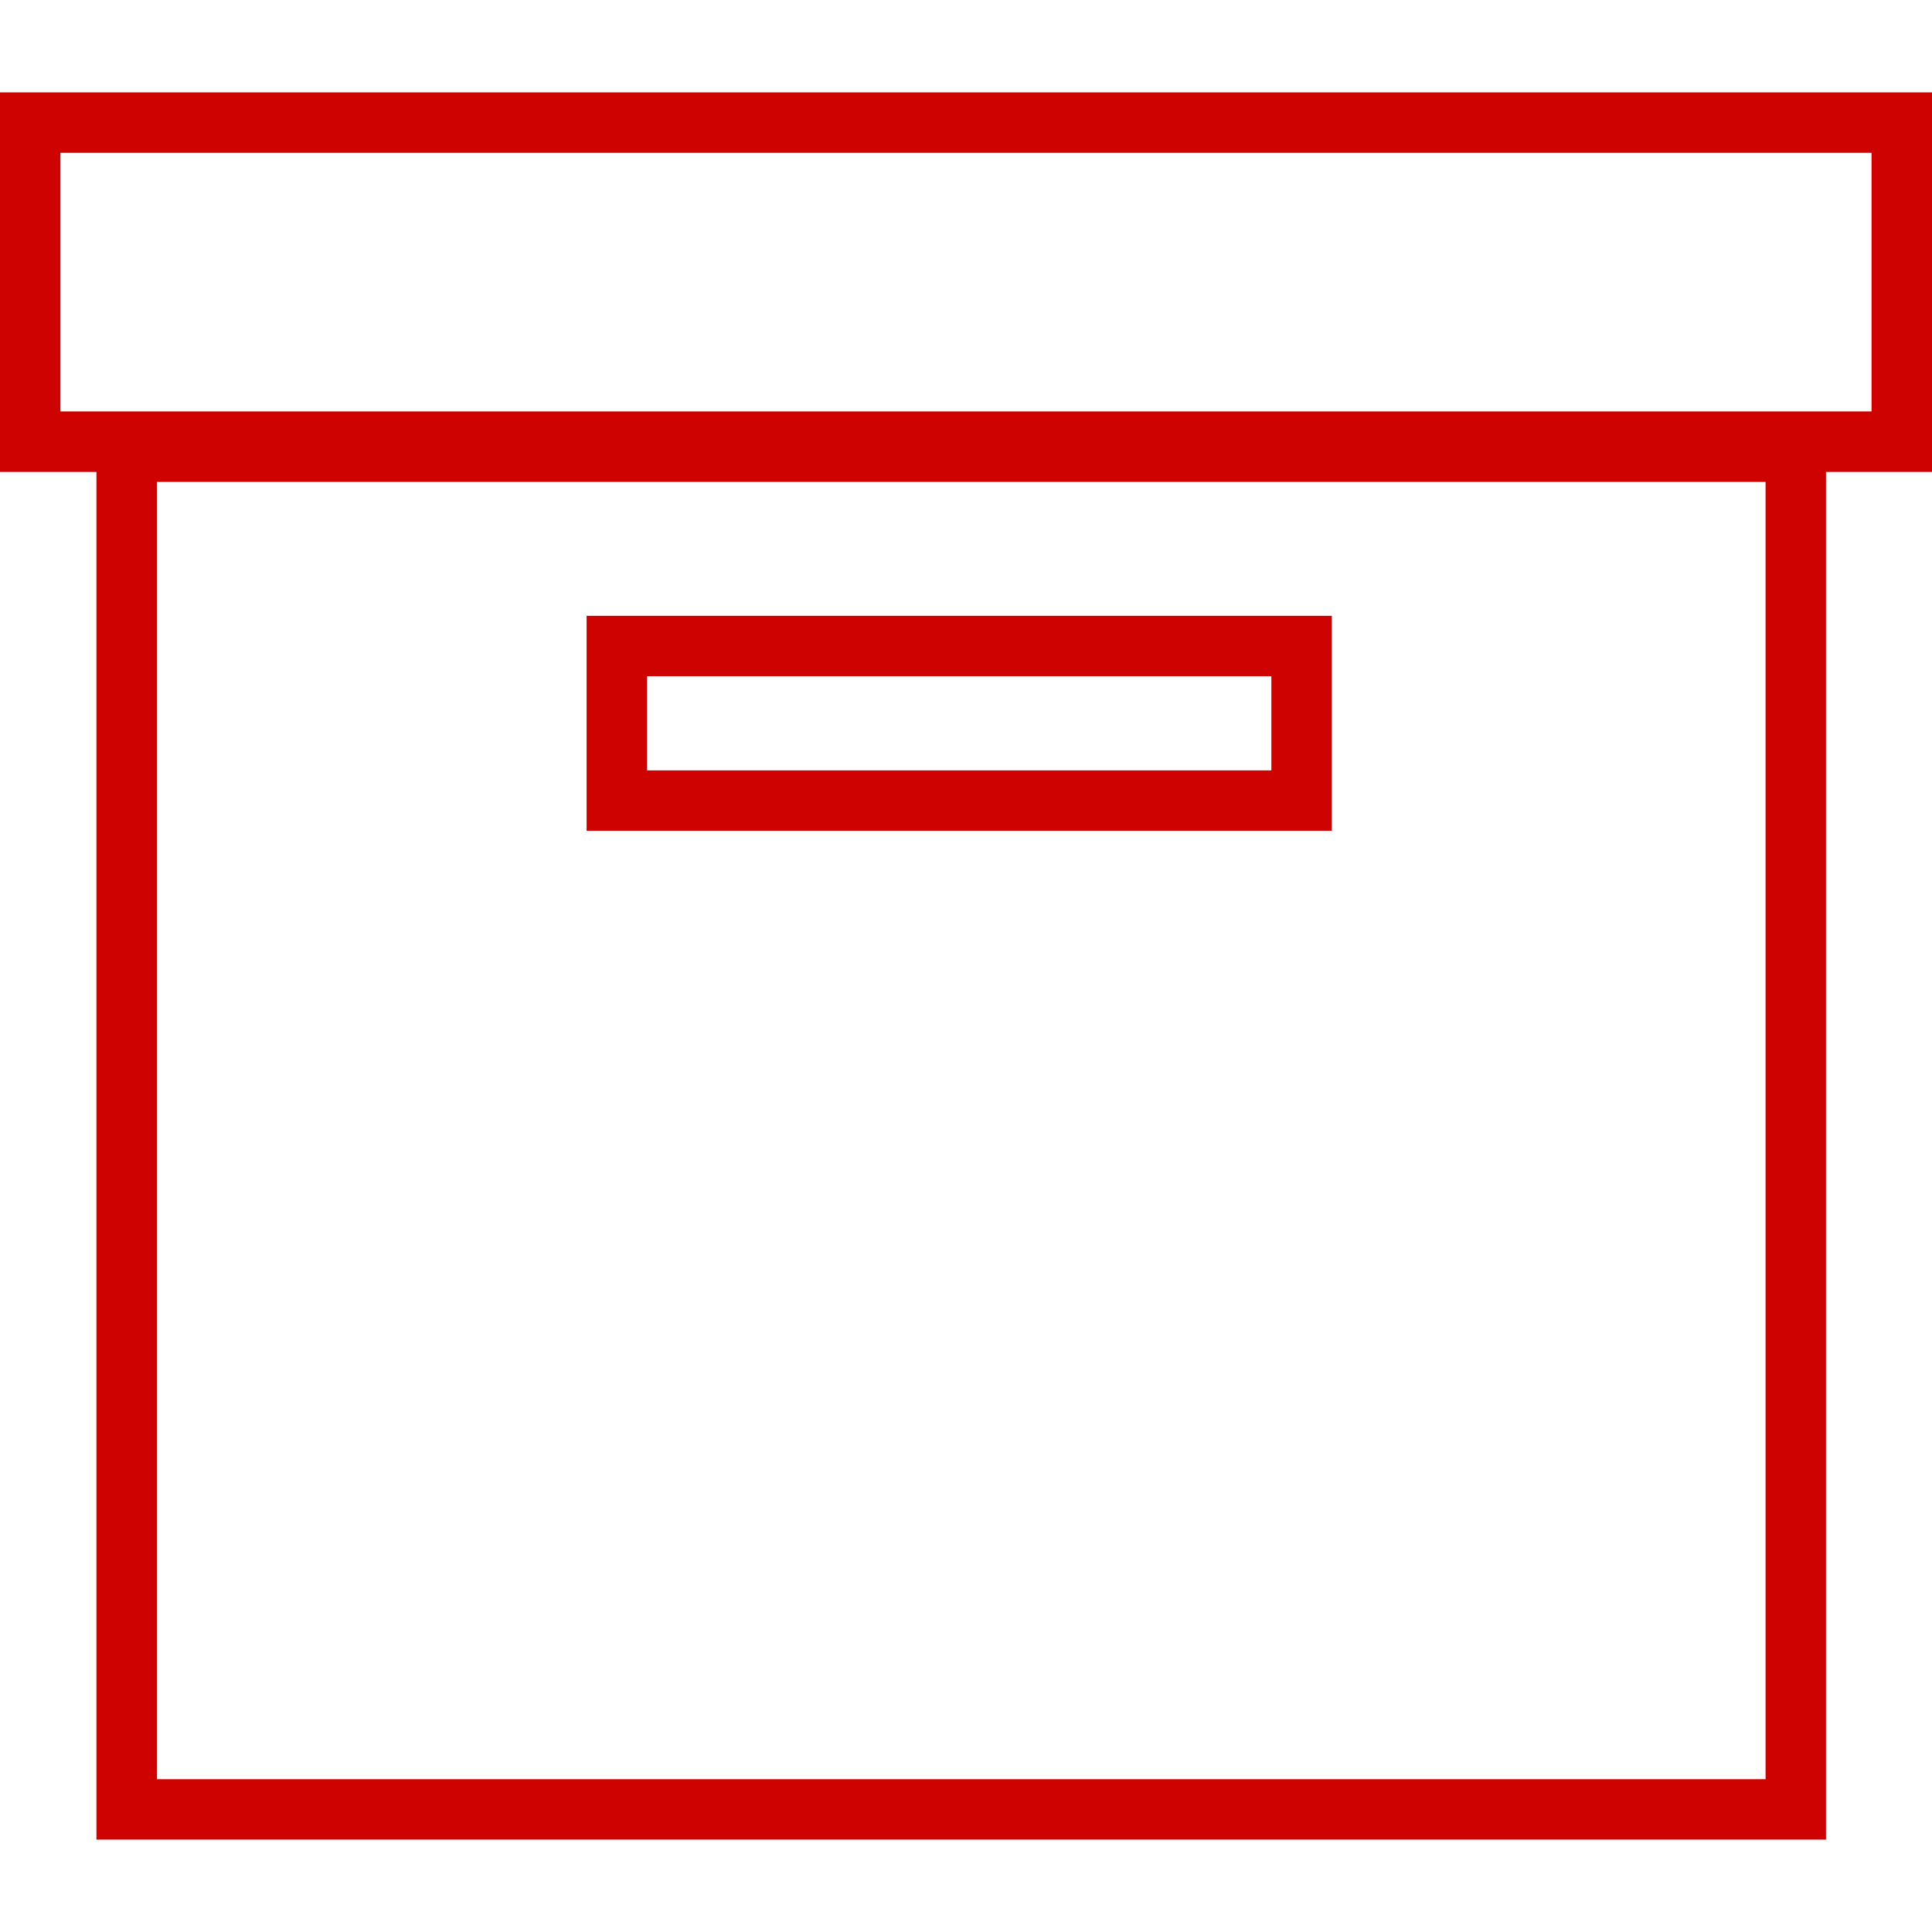
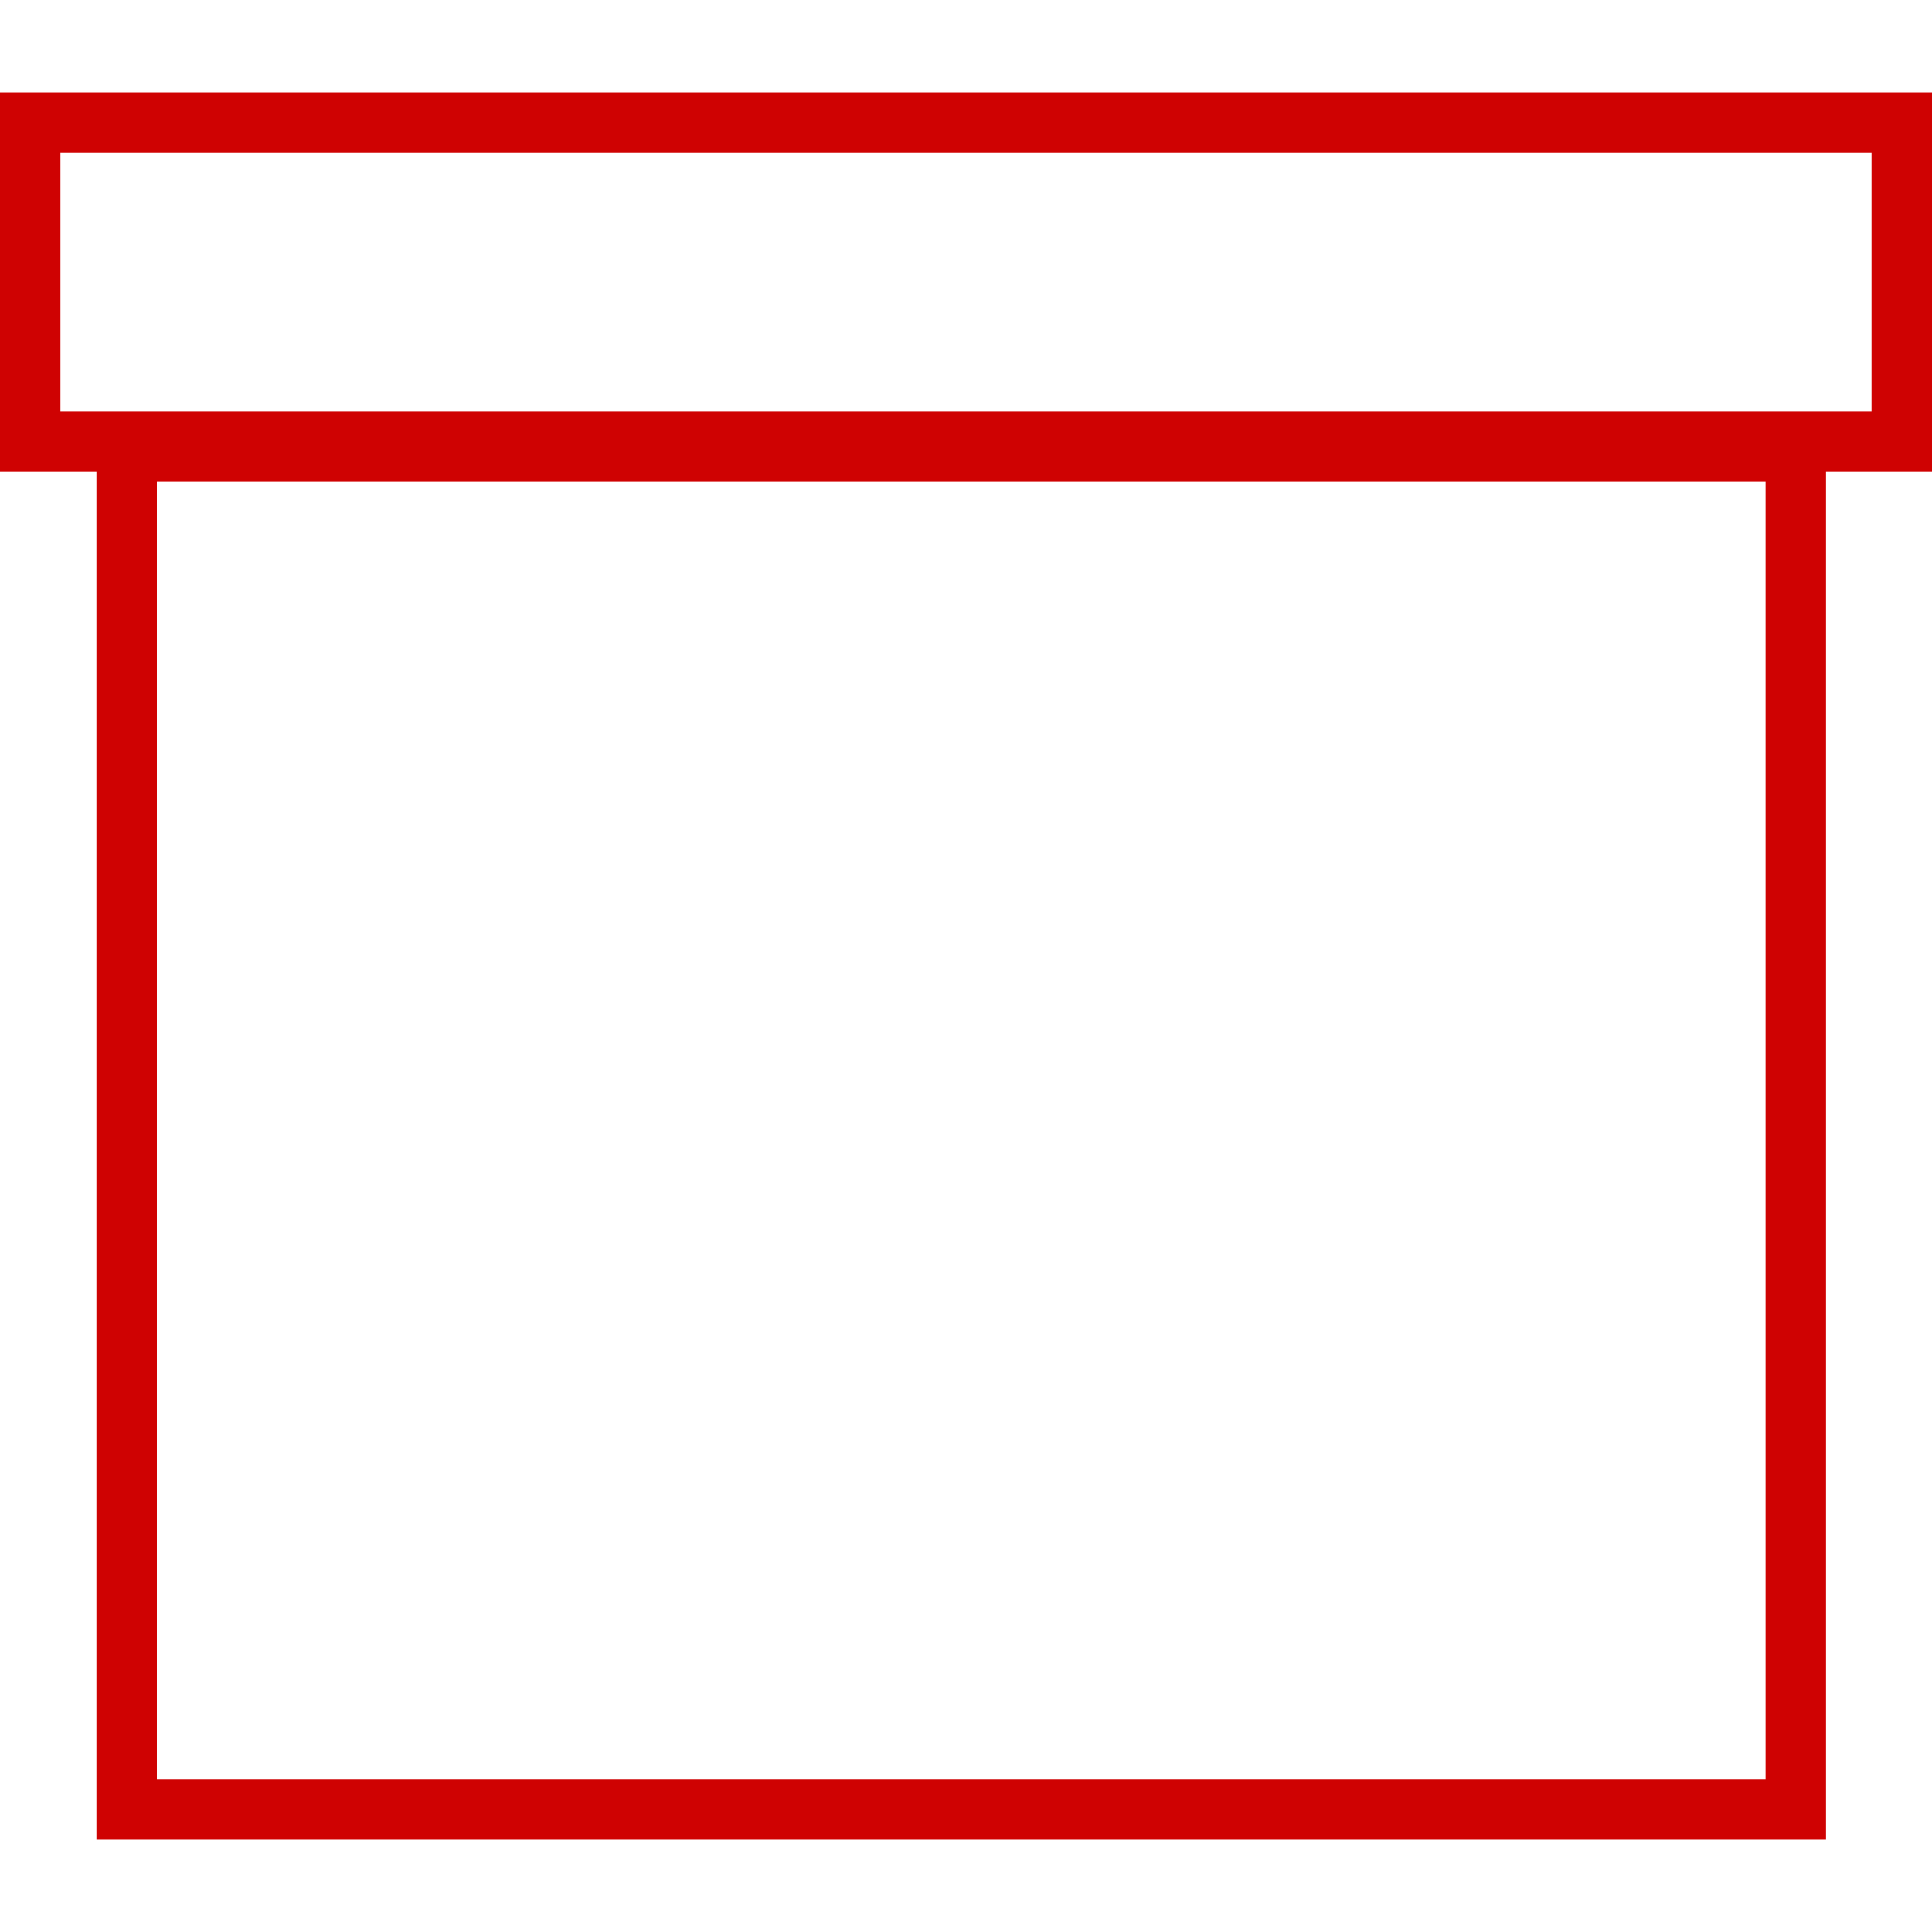
<svg xmlns="http://www.w3.org/2000/svg" version="1.1" id="Capa_1" x="0px" y="0px" viewBox="0 0 199.177 199.177" style="enable-background:new 0 0 199.177 199.177;" xml:space="preserve" width="512px" height="512px">
  <g>
    <g>
      <g>
        <path d="M199.177,9.523H0v39.128h9.942v141.003h178.309V48.651h10.926    C199.177,48.651,199.177,9.523,199.177,9.523z M182.02,183.423H16.173V49.685H182.02V183.423z M192.943,42.417H6.231V15.754    h186.712C192.943,15.754,192.943,42.417,192.943,42.417z" data-original="#010002" class="active-path" data-old_color="#010002" fill="#CF0202" />
-         <path d="M137.299,63.485H60.475v22.167h76.824V63.485z M131.068,79.422H66.71v-9.706h64.358    C131.068,69.716,131.068,79.422,131.068,79.422z" data-original="#010002" class="active-path" data-old_color="#010002" fill="#CF0202" />
      </g>
    </g>
  </g>
</svg>